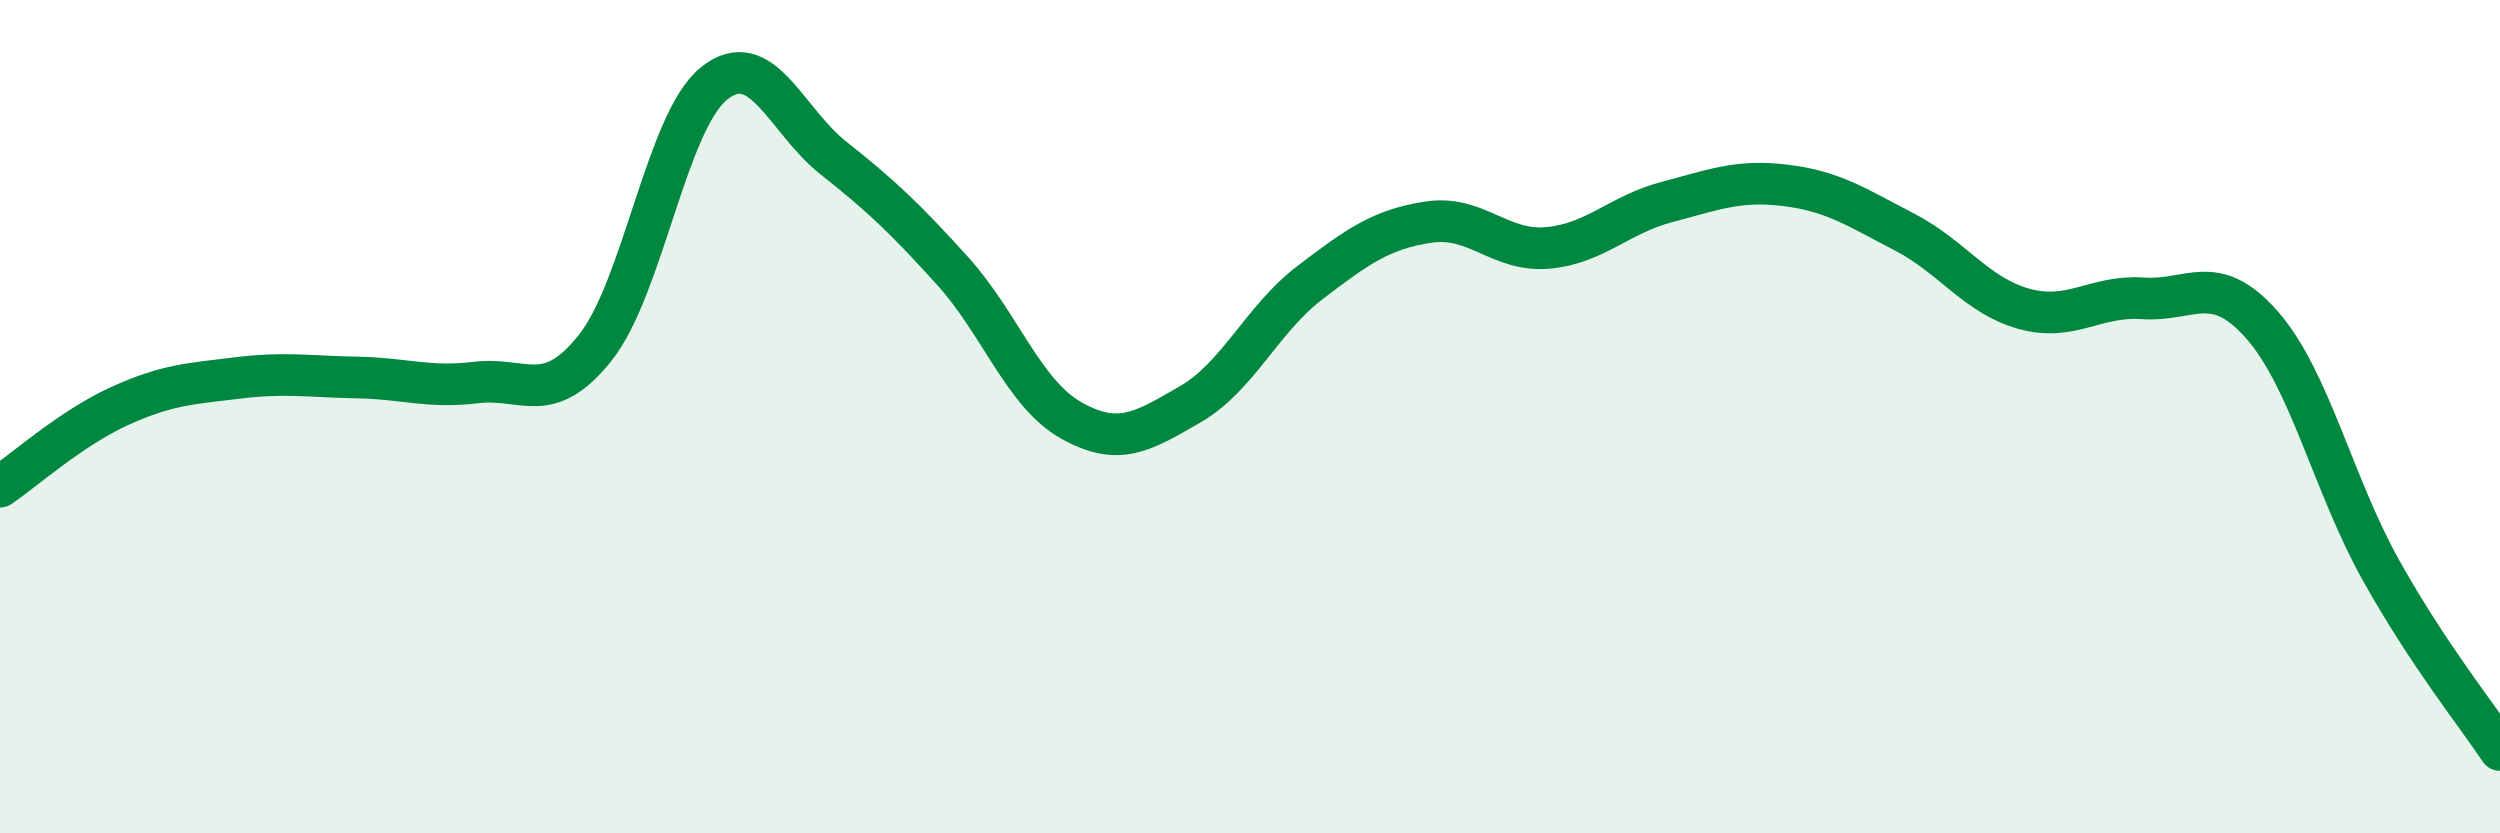
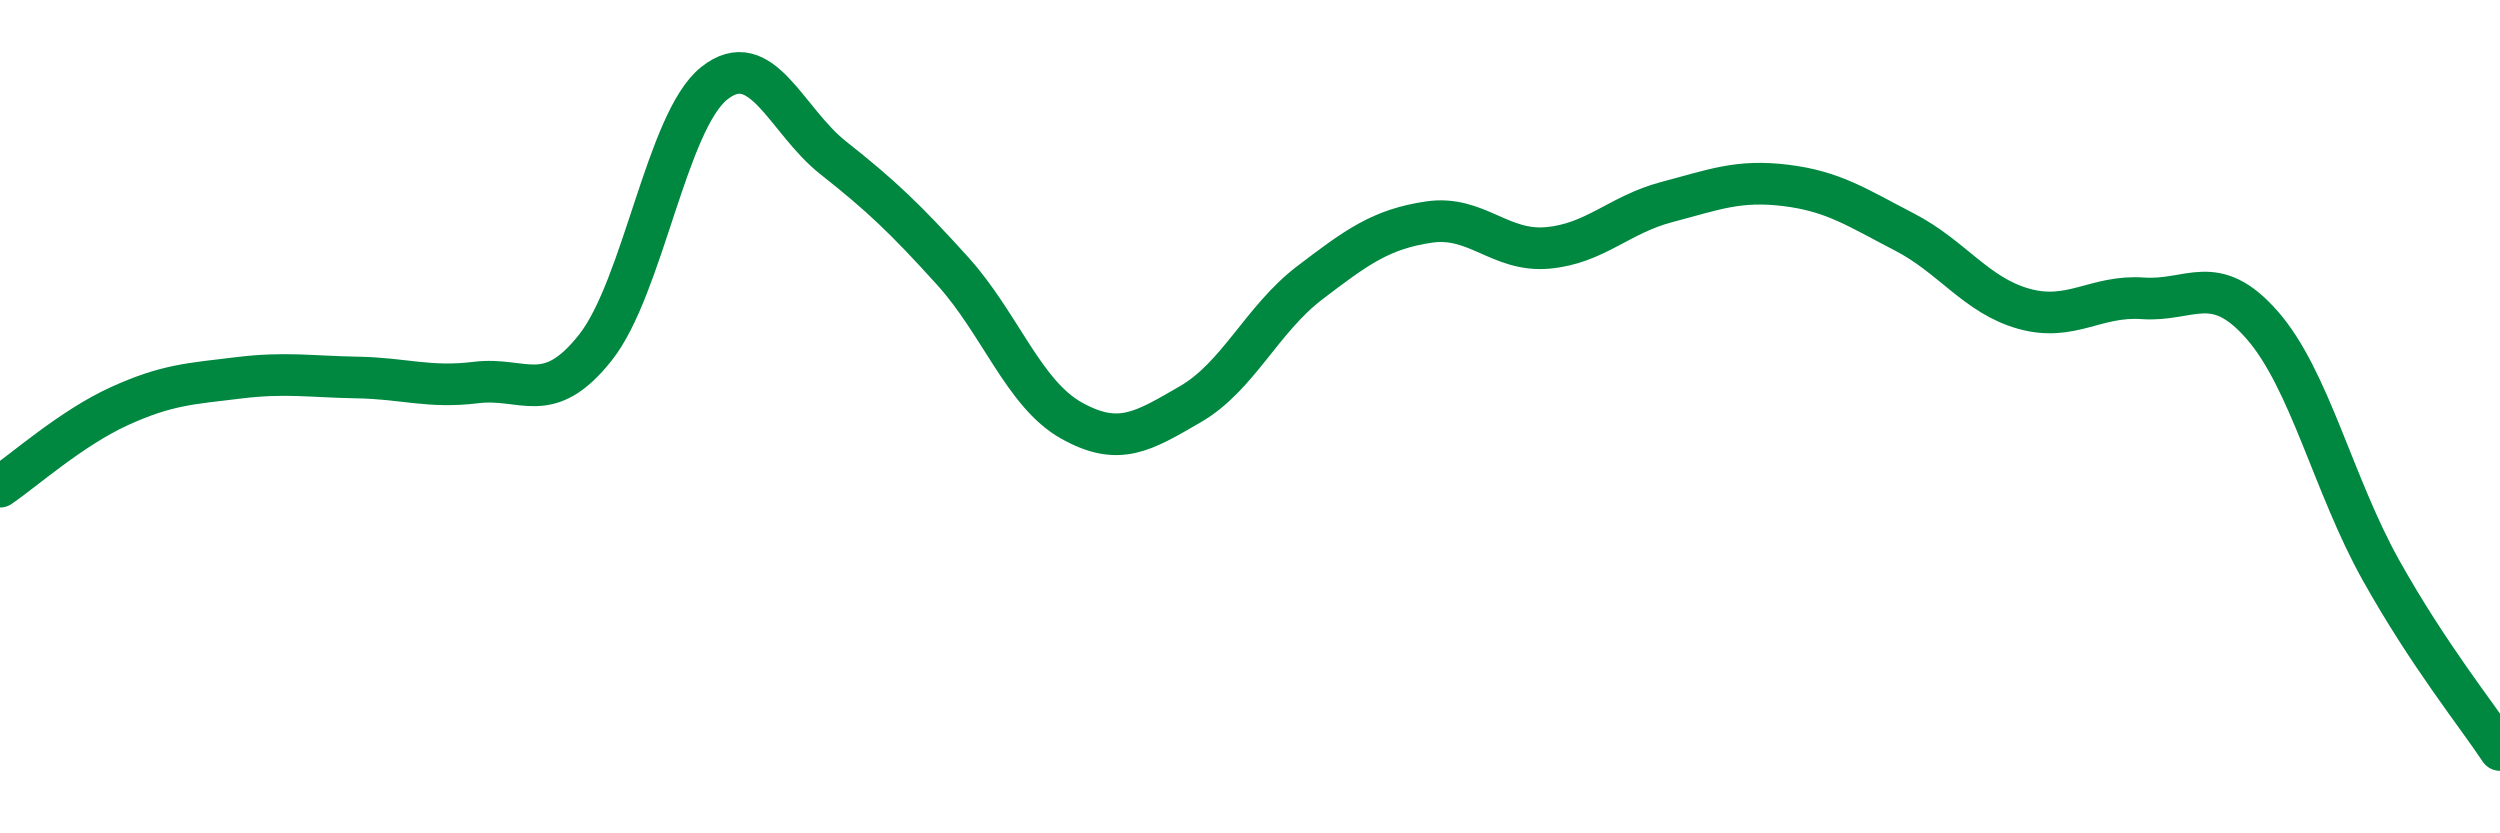
<svg xmlns="http://www.w3.org/2000/svg" width="60" height="20" viewBox="0 0 60 20">
-   <path d="M 0,11.68 C 0.57,11.29 1.72,10.27 2.86,9.75 C 4,9.23 4.57,9.21 5.71,9.07 C 6.85,8.93 7.43,9.04 8.57,9.06 C 9.71,9.08 10.29,9.32 11.43,9.18 C 12.57,9.04 13.15,9.78 14.29,8.34 C 15.43,6.9 16,2.91 17.14,2 C 18.28,1.09 18.86,2.89 20,3.79 C 21.14,4.69 21.72,5.24 22.86,6.5 C 24,7.76 24.57,9.45 25.71,10.09 C 26.85,10.73 27.43,10.36 28.57,9.7 C 29.71,9.04 30.29,7.66 31.43,6.79 C 32.57,5.92 33.15,5.5 34.29,5.33 C 35.43,5.16 36,6.05 37.14,5.95 C 38.28,5.85 38.86,5.15 40,4.85 C 41.14,4.55 41.72,4.31 42.86,4.45 C 44,4.59 44.57,4.98 45.71,5.57 C 46.85,6.16 47.43,7.09 48.57,7.41 C 49.71,7.73 50.29,7.08 51.43,7.16 C 52.57,7.24 53.15,6.5 54.29,7.8 C 55.43,9.1 56,11.64 57.14,13.68 C 58.28,15.72 59.43,17.14 60,18L60 20L0 20Z" fill="#008740" opacity="0.1" stroke-linecap="round" stroke-linejoin="round" />
  <path d="M 0,11.68 C 0.57,11.29 1.72,10.27 2.86,9.75 C 4,9.23 4.57,9.21 5.71,9.07 C 6.85,8.93 7.43,9.04 8.57,9.06 C 9.71,9.08 10.29,9.32 11.43,9.18 C 12.57,9.04 13.15,9.78 14.29,8.34 C 15.43,6.9 16,2.91 17.14,2 C 18.28,1.09 18.86,2.89 20,3.79 C 21.14,4.69 21.72,5.24 22.86,6.5 C 24,7.76 24.57,9.45 25.71,10.09 C 26.85,10.73 27.43,10.36 28.57,9.7 C 29.71,9.04 30.29,7.66 31.43,6.79 C 32.57,5.92 33.15,5.5 34.29,5.33 C 35.43,5.16 36,6.05 37.14,5.95 C 38.28,5.85 38.86,5.15 40,4.85 C 41.14,4.55 41.72,4.31 42.86,4.45 C 44,4.59 44.57,4.98 45.71,5.57 C 46.85,6.16 47.43,7.09 48.57,7.41 C 49.71,7.73 50.29,7.08 51.43,7.16 C 52.57,7.24 53.15,6.5 54.29,7.8 C 55.43,9.1 56,11.64 57.14,13.68 C 58.28,15.72 59.43,17.14 60,18" stroke="#008740" stroke-width="1" fill="none" stroke-linecap="round" stroke-linejoin="round" />
</svg>